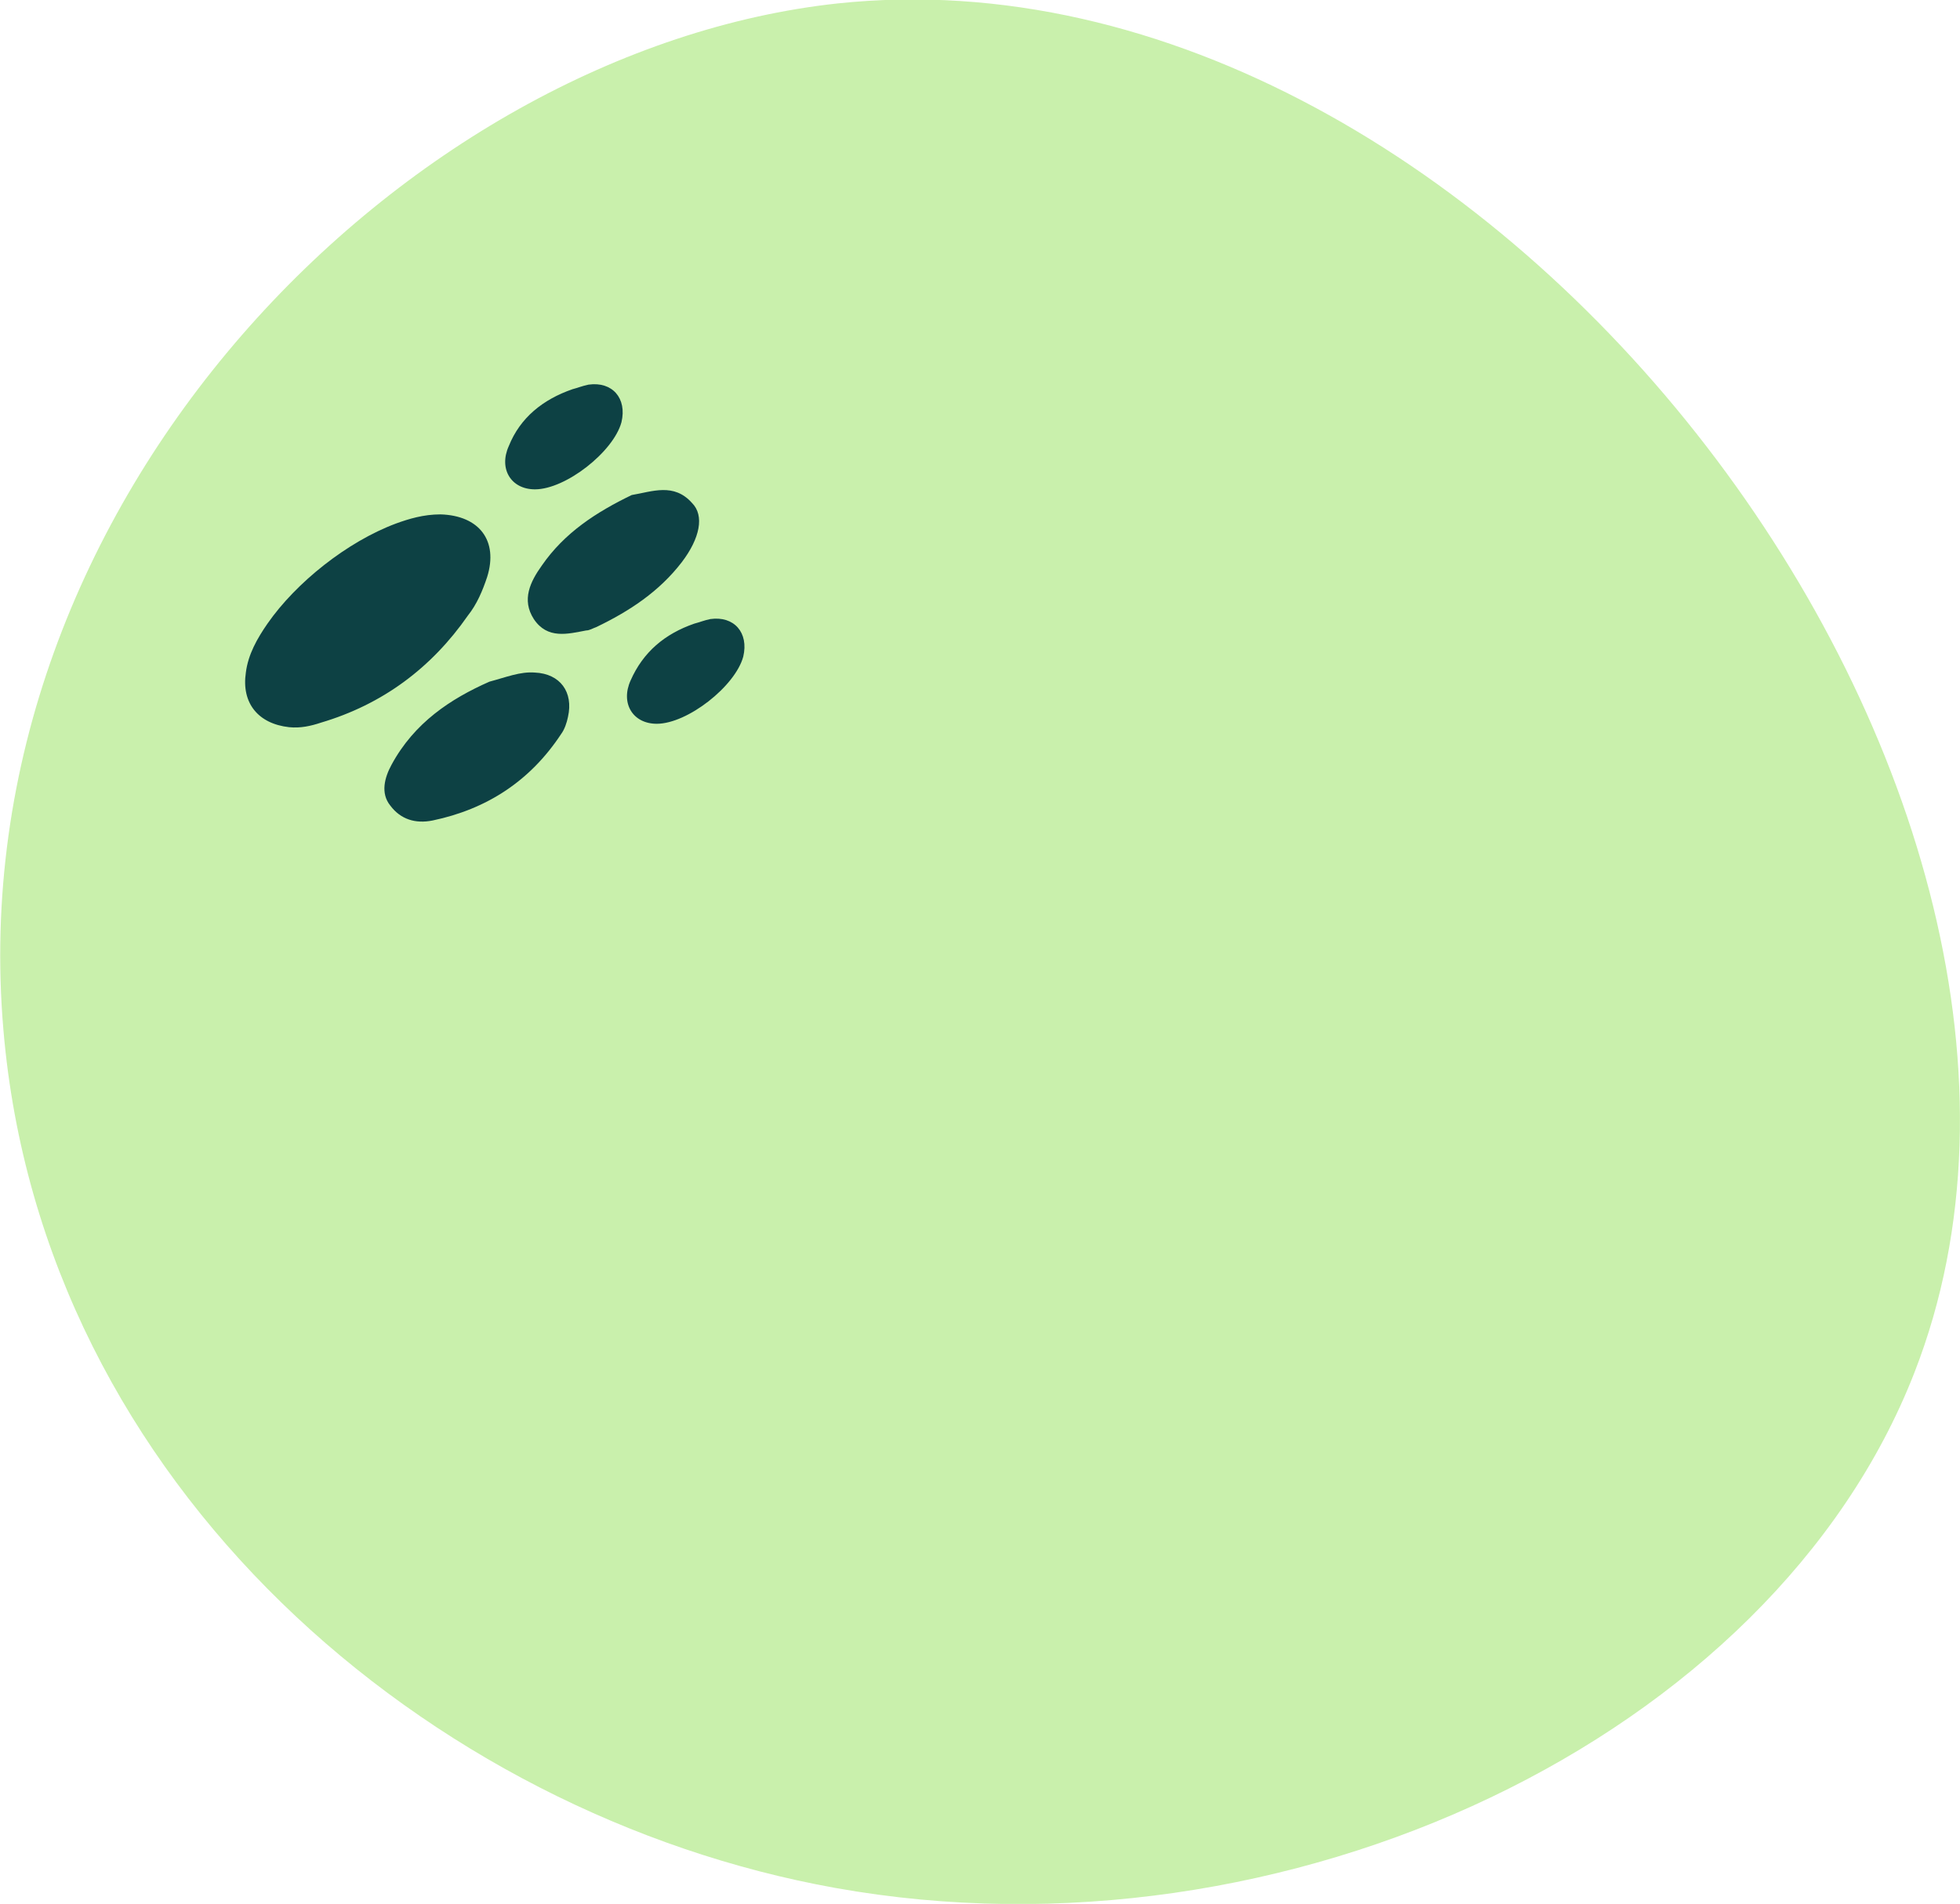
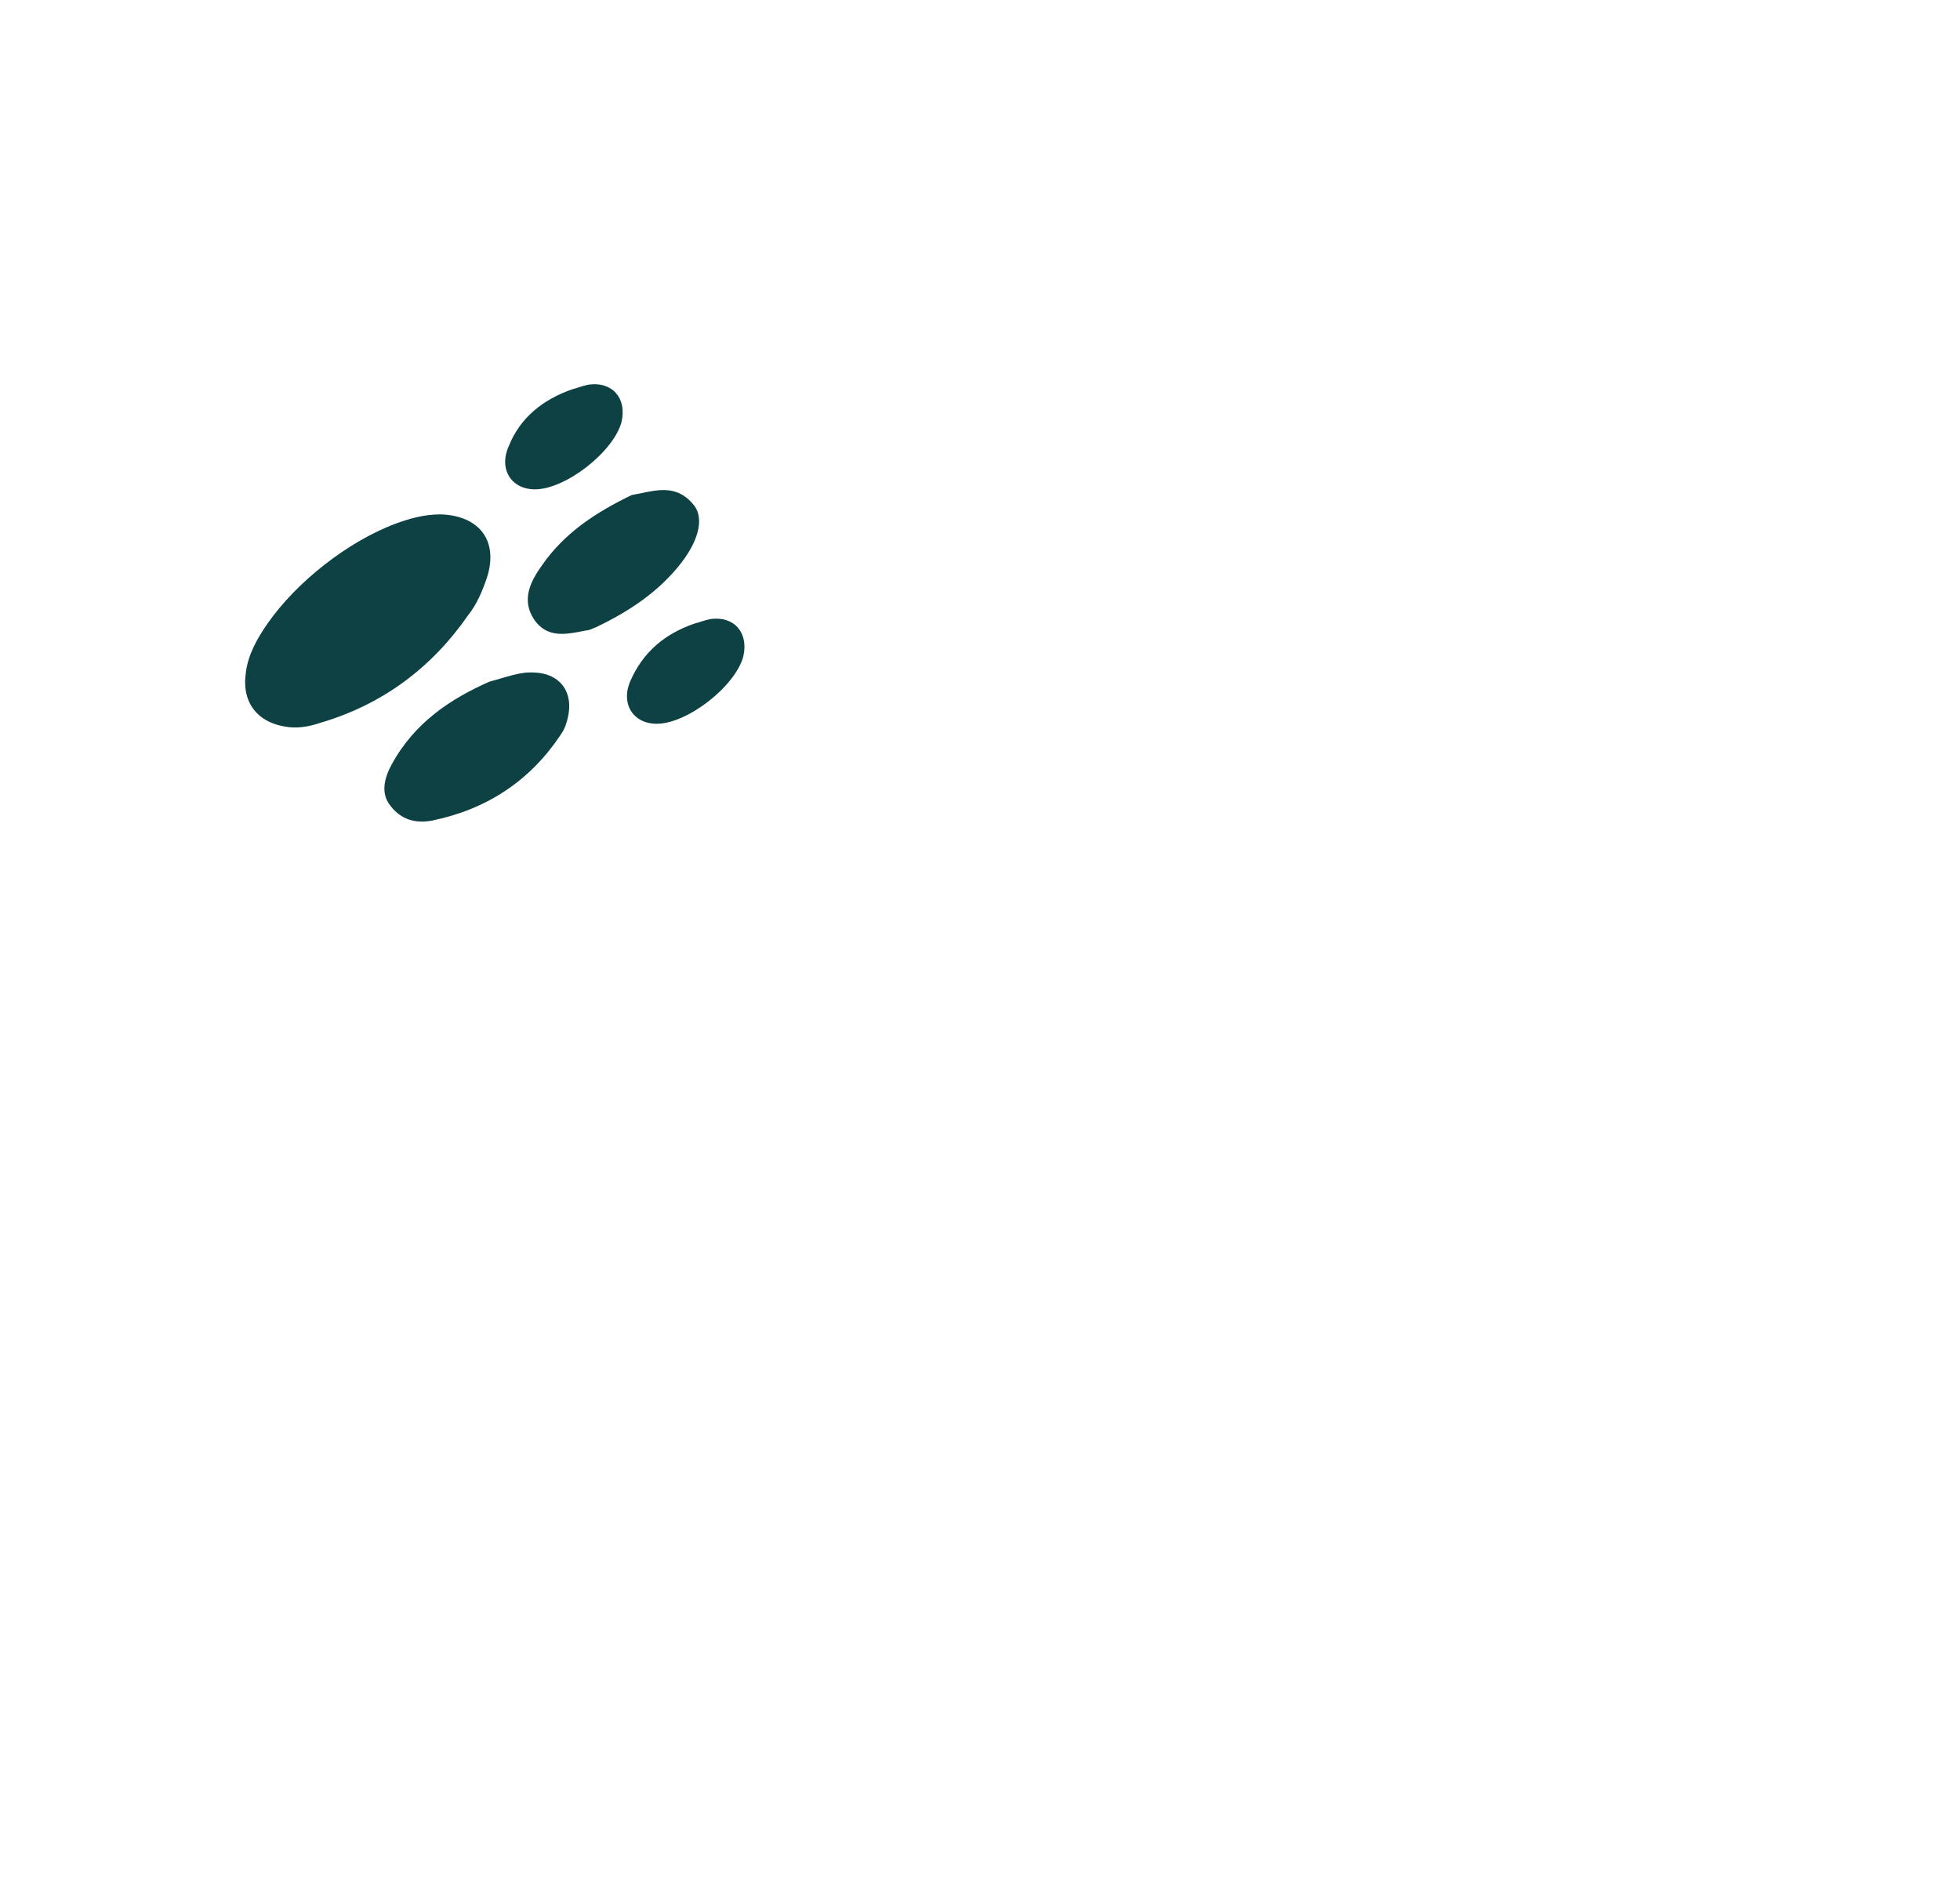
<svg xmlns="http://www.w3.org/2000/svg" version="1.1" id="Layer_1" x="0px" y="0px" viewBox="0 0 172.2 167.3" style="enable-background:new 0 0 172.2 167.3;" xml:space="preserve">
  <style type="text/css">
	.st0{fill:#C9F0AC;}
	.st1{fill:#0D4144;}
</style>
-   <path id="XMLID_7_" class="st0" d="M73.6,0.3c57.7-6.1,114.3,69.8,94.6,120.3c-12.5,32.1-55.2,52.4-94.8,45.3  c-35.7-6.4-69.7-35.3-73.1-75.4C-3.7,43.9,35.7,4.4,73.6,0.3z" />
  <path class="st1" d="M34.8,46c1.1-0.4,2.4-0.8,3.9-0.8c3.4,0.1,5.1,2.3,4.1,5.5c-0.4,1.2-0.9,2.4-1.7,3.4c-3.2,4.6-7.5,7.8-12.9,9.4  c-0.9,0.3-1.8,0.5-2.8,0.4c-2.7-0.3-4.2-2.1-3.8-4.8c0.2-1.6,1-3,1.9-4.3C26,51.2,30.5,47.6,34.8,46z M34.4,67.2  c-0.6,1.1-1,2.5-0.1,3.6c0.9,1.2,2.2,1.6,3.7,1.3c4.8-1,8.6-3.5,11.3-7.6c0.3-0.4,0.5-1,0.6-1.5c0.5-2.2-0.7-3.8-2.9-3.9  c-1.3-0.1-2.5,0.4-4,0.8C39.6,61.4,36.4,63.5,34.4,67.2z M47.6,49.7c-1,1.4-1.8,3-0.7,4.7c1.2,1.8,3,1.3,4.6,1  c0.3,0,0.6-0.2,0.9-0.3c2.9-1.4,5.5-3.1,7.5-5.7c1.6-2.1,2-4.1,0.9-5.2c-1.6-1.8-3.5-1-5.3-0.7C52.4,45,49.6,46.8,47.6,49.7z   M44.7,39.2c-0.9,2,0.2,3.8,2.3,3.8c2.7,0,6.9-3.3,7.6-5.9c0.5-2.1-0.8-3.6-2.9-3.3c-0.5,0.1-1,0.3-1.4,0.4  C47.7,35.1,45.7,36.7,44.7,39.2z M55.4,59.8c-0.9,2,0.2,3.8,2.3,3.8c2.7,0,6.9-3.3,7.6-5.9c0.5-2.1-0.8-3.6-2.9-3.3  c-0.5,0.1-1,0.3-1.4,0.4C58.4,55.7,56.5,57.3,55.4,59.8z" />
</svg>